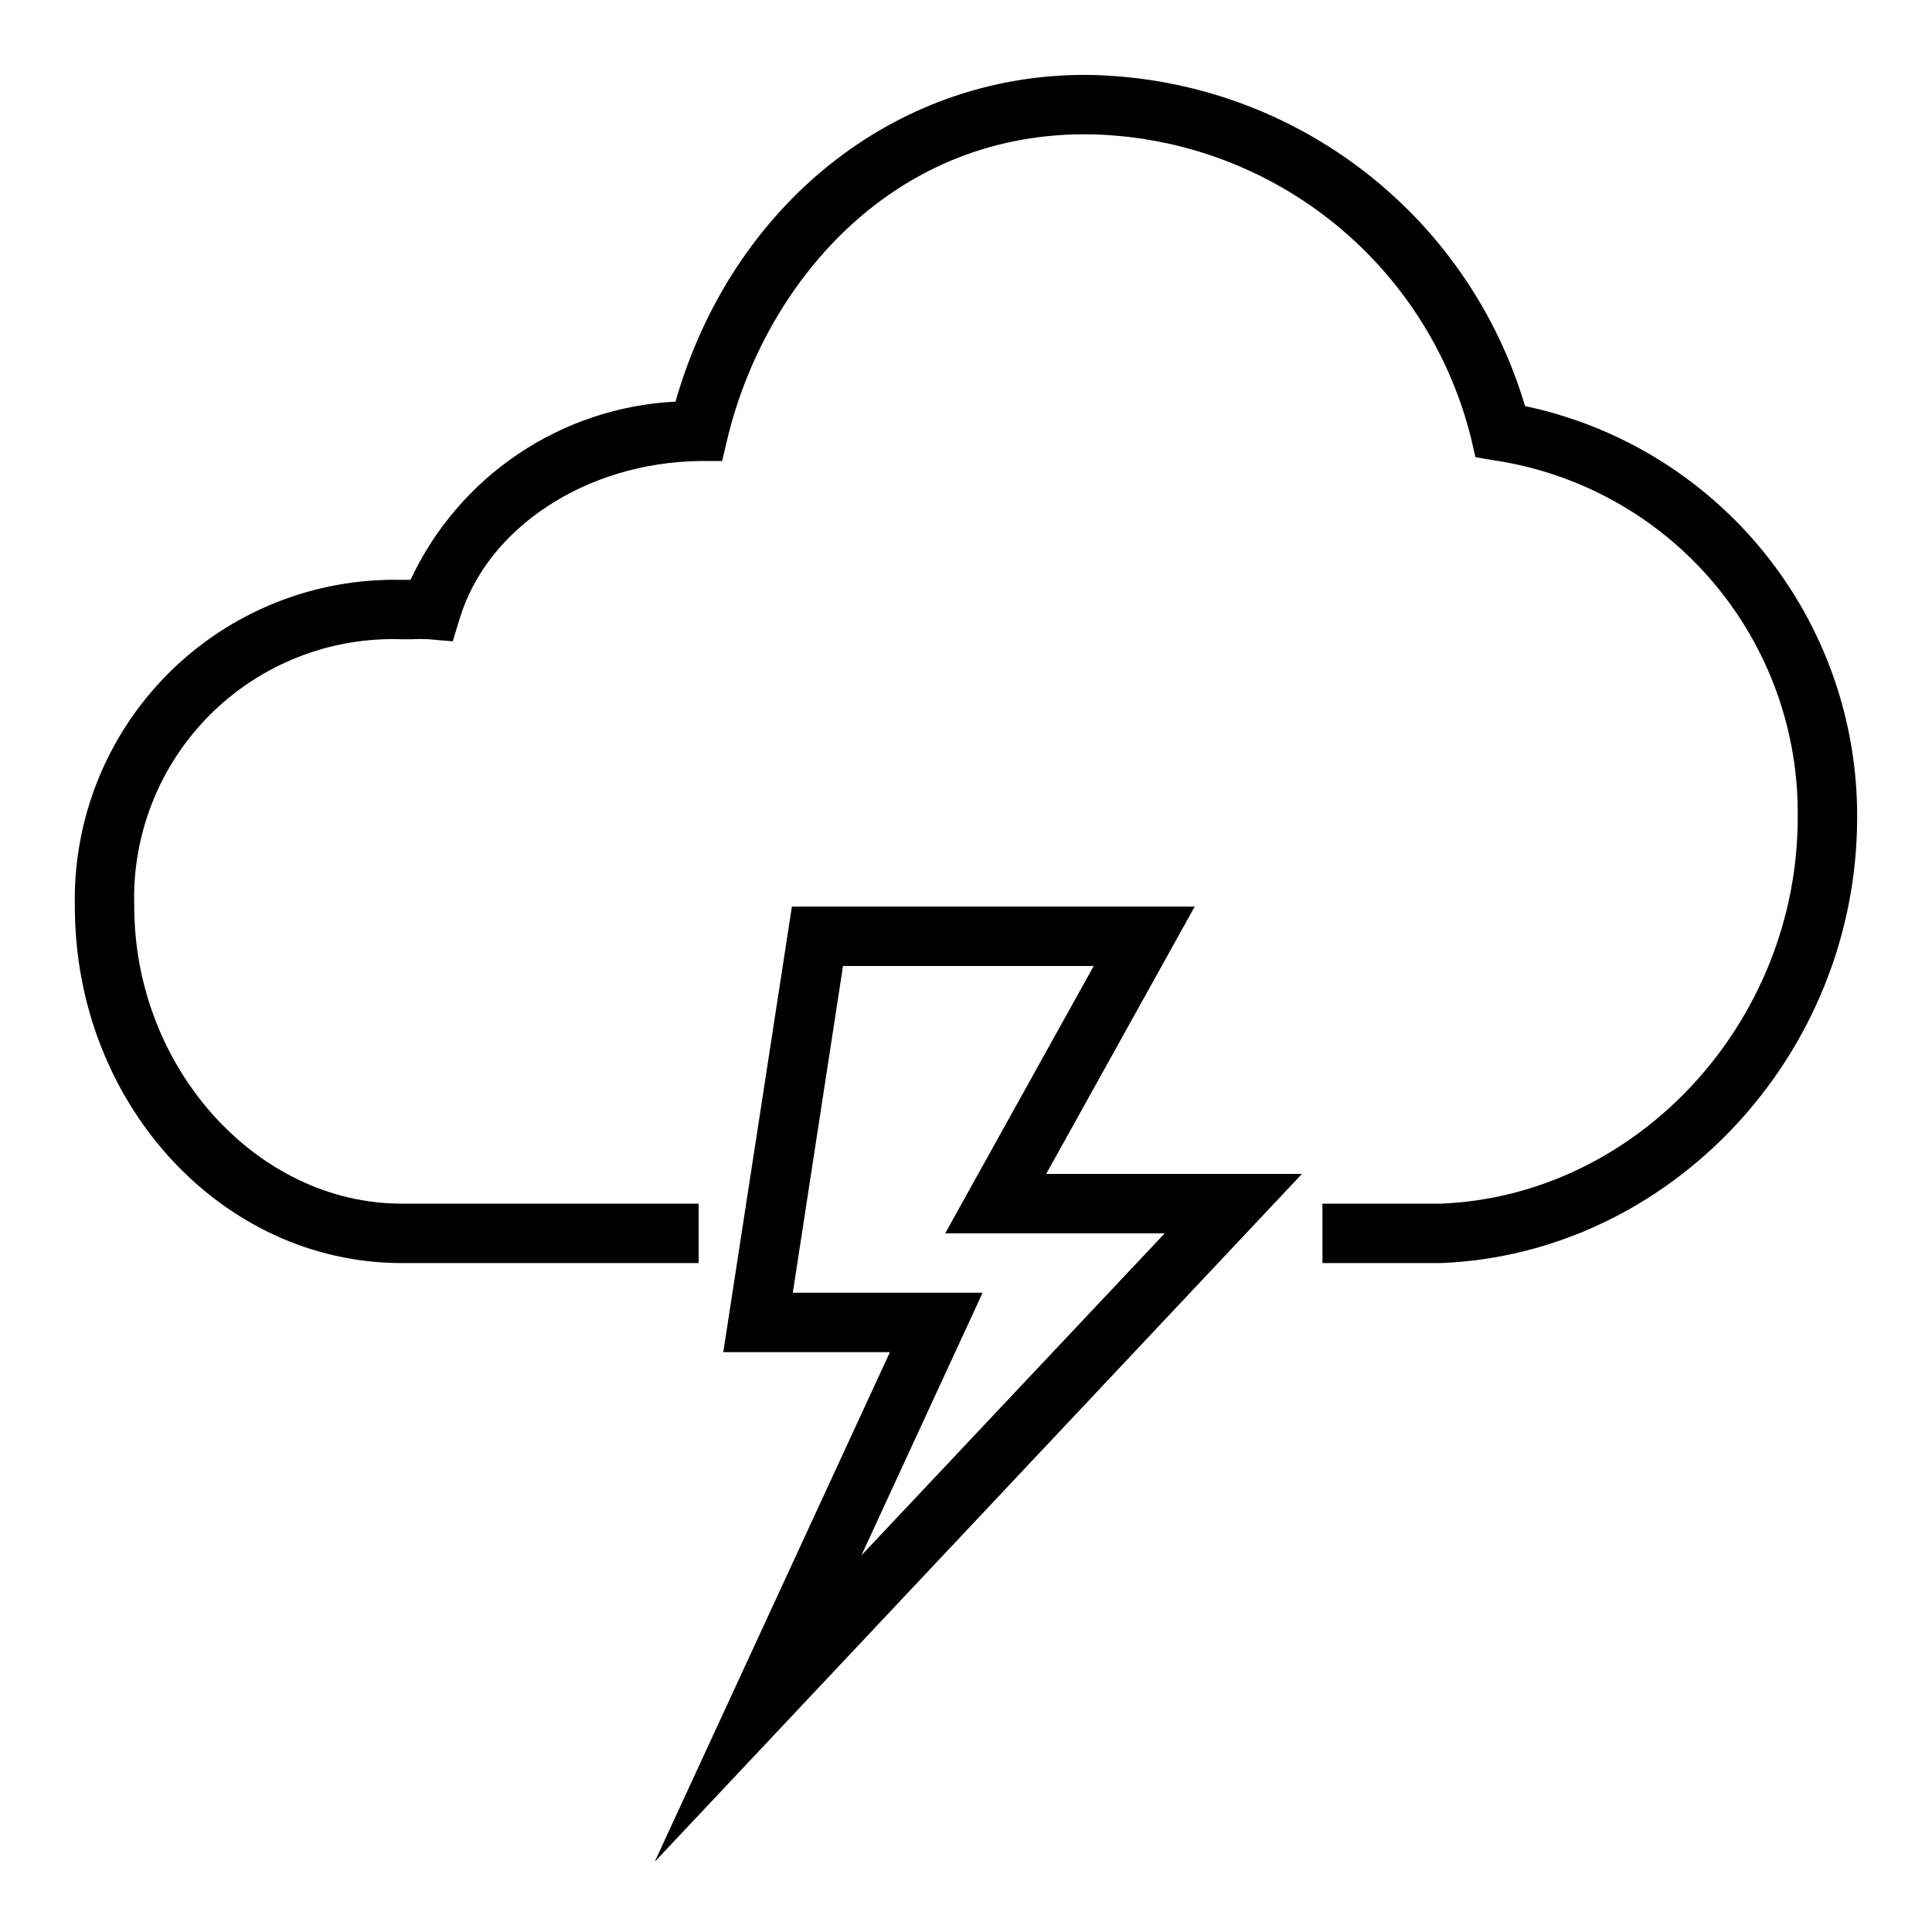
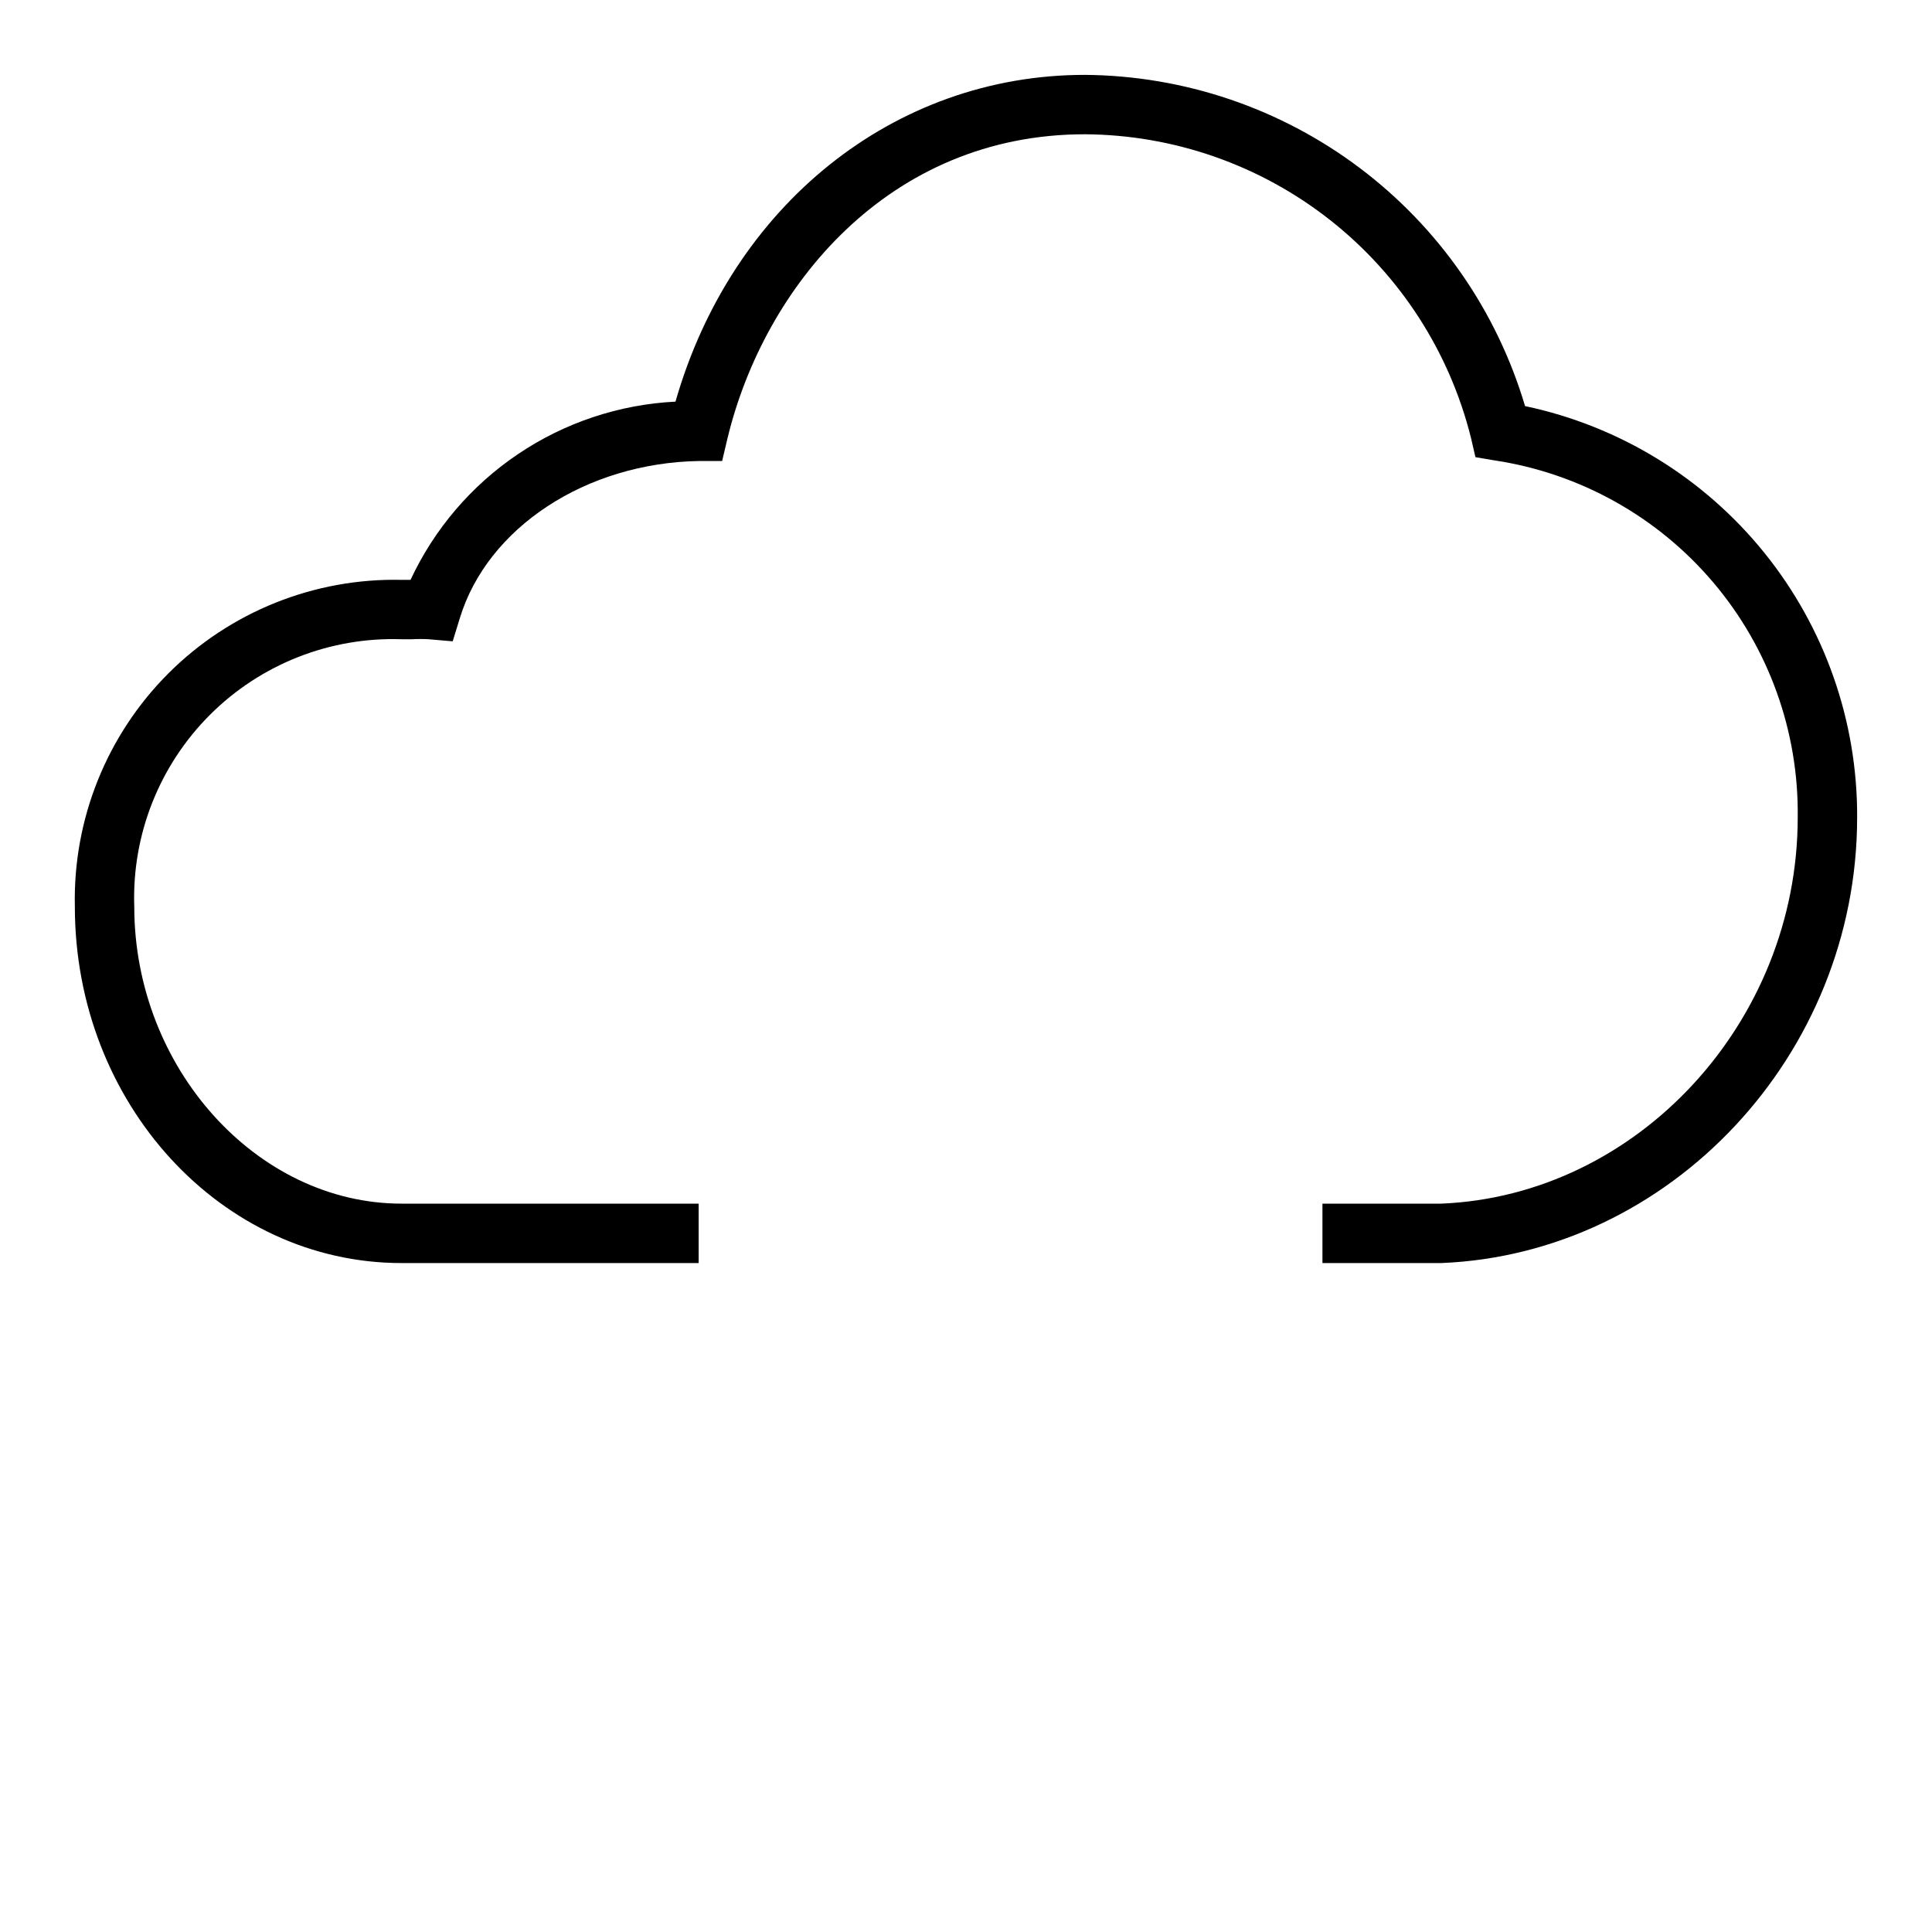
<svg xmlns="http://www.w3.org/2000/svg" fill="#000000" width="800px" height="800px" version="1.1" viewBox="144 144 512 512">
  <g>
-     <path d="m489.03 455.1h-67.777l39.359-70.848h-106.75l-18.184 118.08h44.16l-62.344 135.08zm-134.93 31.488 13.305-86.594 66.438 0.004-39.359 70.848h58.176l-80.375 85.332 32.117-69.59z" />
    <path d="m250.43 478.72h78.719v-15.742h-78.719c-38.414 0-70.848-36.055-70.848-78.719v-0.004c-0.645-18.98 6.613-37.375 20.043-50.805 13.43-13.43 31.824-20.688 50.805-20.043h2.754c1.469-0.082 2.941-0.082 4.41 0l6.375 0.551 1.891-6.141c7.32-24.008 33.457-41.172 63.449-41.645h6.062l1.418-5.984c9.68-40.145 42.664-80.605 94.699-80.605 23.57 0.141 46.422 8.121 64.953 22.691 18.527 14.566 31.68 34.891 37.383 57.762l1.18 5.117 5.117 0.867v-0.004c22.551 3.422 43.105 14.887 57.863 32.277s22.727 39.539 22.43 62.344c0 54.316-42.508 100.21-94.465 102.34l-31.488 0.004v15.742h31.488c60.613-2.441 110.21-55.105 110.21-118.08h0.004c0.113-25.523-8.578-50.309-24.609-70.168-16.035-19.863-38.426-33.586-63.402-38.859-7.473-25.199-22.844-47.332-43.848-63.133-21.004-15.805-46.531-24.441-72.812-24.641-50.617 0-93.602 34.641-108.48 86.594-14.895 0.746-29.301 5.539-41.672 13.863-12.371 8.32-22.242 19.859-28.547 33.371h-2.363c-23.121-0.523-45.449 8.434-61.805 24.785-16.352 16.355-25.309 38.684-24.789 61.805 0 52.113 38.812 94.465 86.594 94.465z" />
  </g>
</svg>